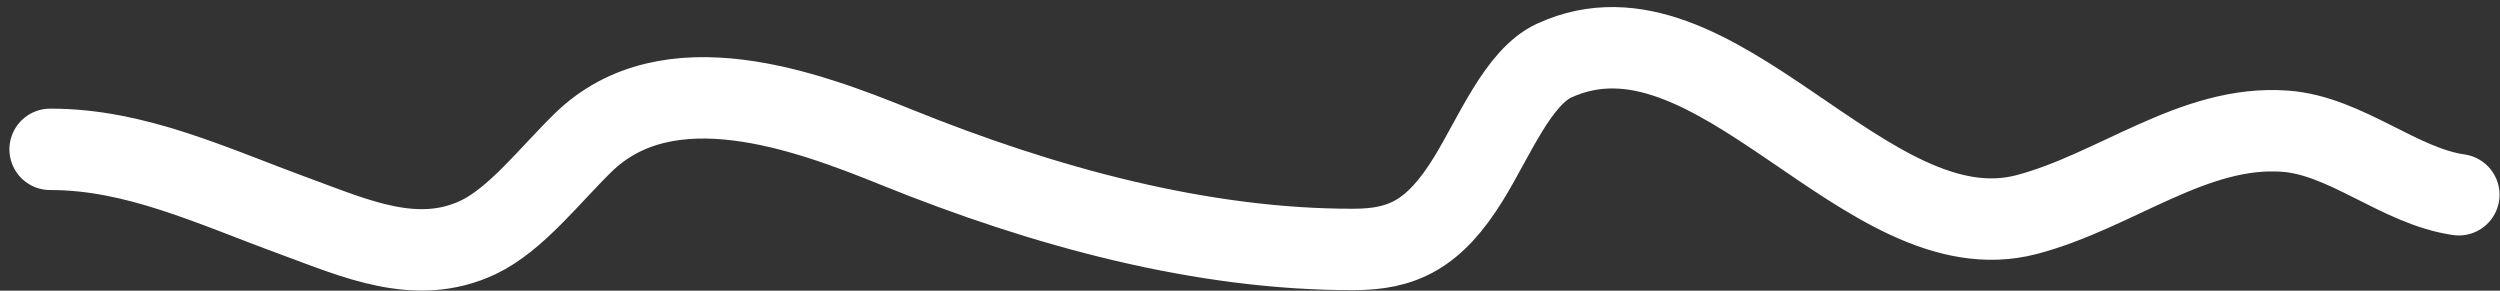
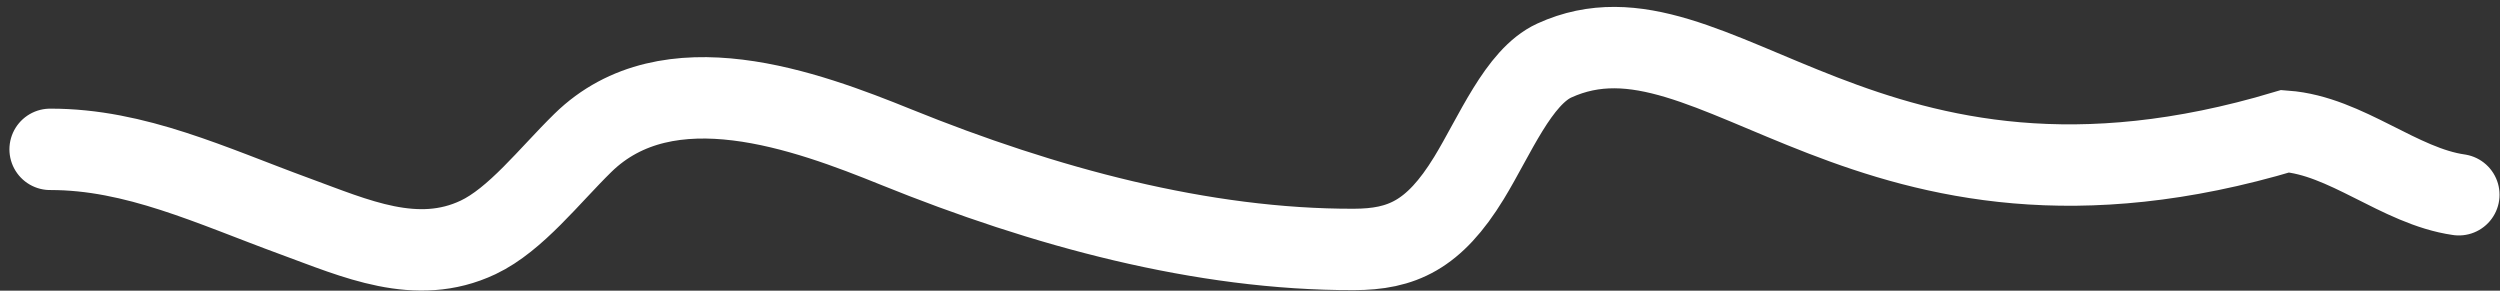
<svg xmlns="http://www.w3.org/2000/svg" width="215" height="25" viewBox="0 0 215 25" fill="none">
  <rect x="0" y="0" width="215" height="25" fill="#333333" stroke="none" />
-   <path d="M211.46 16.748C206.345 16.017 201.768 11.676 196.538 11.284C188.664 10.694 181.965 16.435 174.285 18.454C160.467 22.088 147.486 -1.118 133.672 5.205C130.587 6.617 128.549 11.68 126.334 15.304C123.307 20.256 120.532 21.441 116.436 21.452C103.379 21.486 89.814 17.804 77.074 12.652C69.326 9.518 57.458 5.113 50.127 12.29C47.243 15.115 44.353 18.884 41.12 20.415C35.828 22.92 30.563 20.507 25.358 18.601C18.222 15.989 11.644 12.825 4.31 12.844" stroke="white" stroke-width="7" stroke-linecap="round" />
+   <path d="M211.46 16.748C206.345 16.017 201.768 11.676 196.538 11.284C160.467 22.088 147.486 -1.118 133.672 5.205C130.587 6.617 128.549 11.68 126.334 15.304C123.307 20.256 120.532 21.441 116.436 21.452C103.379 21.486 89.814 17.804 77.074 12.652C69.326 9.518 57.458 5.113 50.127 12.29C47.243 15.115 44.353 18.884 41.12 20.415C35.828 22.92 30.563 20.507 25.358 18.601C18.222 15.989 11.644 12.825 4.31 12.844" stroke="white" stroke-width="7" stroke-linecap="round" />
</svg>